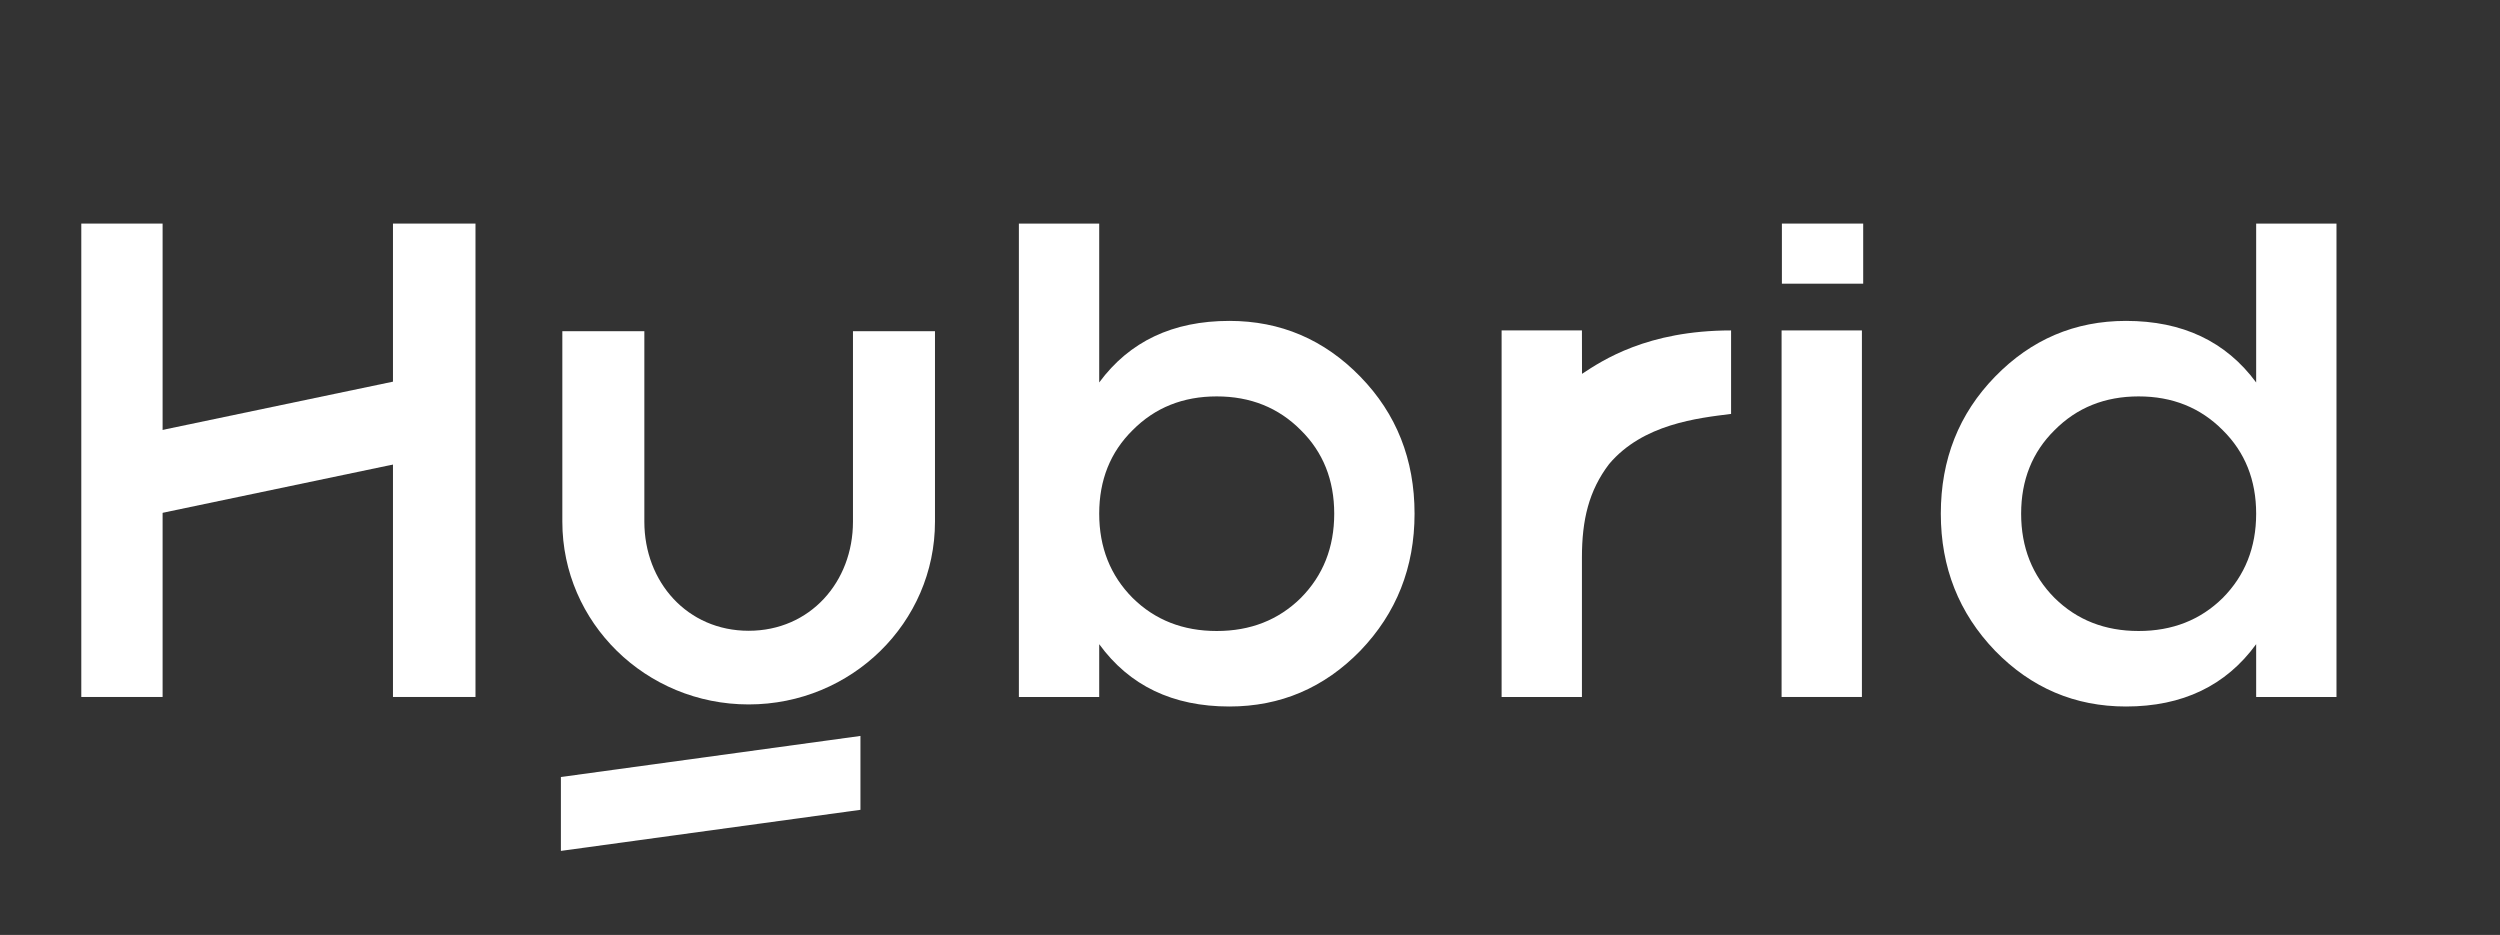
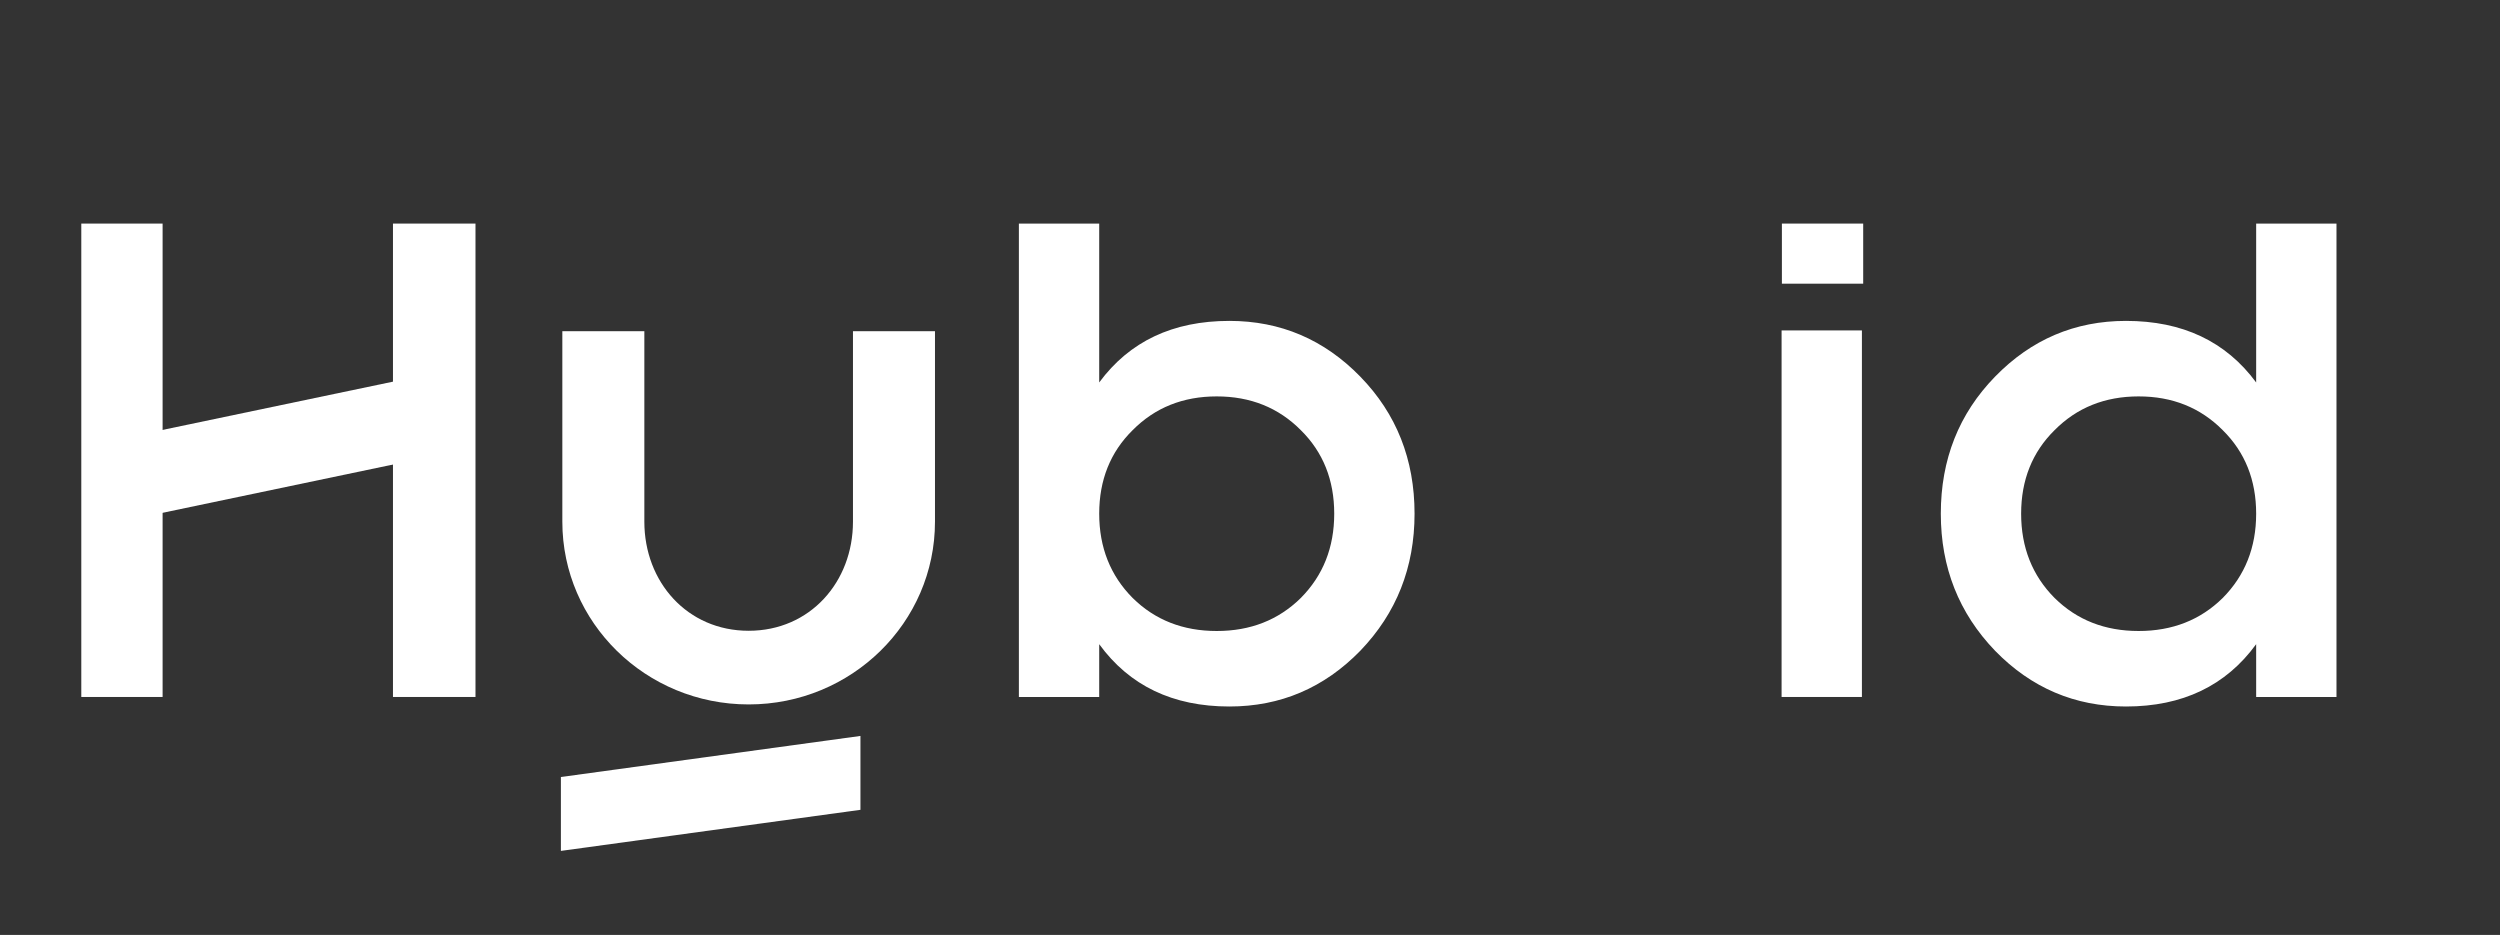
<svg xmlns="http://www.w3.org/2000/svg" width="123" height="46" viewBox="0 0 123 46" fill="none">
  <rect x="0" y="0" width="123" height="46" fill="#333333" stroke="none" />
  <path fill-rule="evenodd" clip-rule="evenodd" d="M27.667 16.296V25.667C27.667 30.633 31.771 34.658 36.834 34.658C41.897 34.658 46.001 30.633 46.001 25.667V16.296H41.966V25.667C41.966 28.631 39.856 31.034 36.834 31.034C33.812 31.034 31.702 28.631 31.702 25.667V16.296H27.667Z" fill="white" />
  <path d="M60.485 15.788C62.998 15.788 65.144 16.701 66.925 18.529C68.706 20.356 69.596 22.605 69.596 25.274C69.596 27.919 68.706 30.167 66.925 32.019C65.144 33.846 62.998 34.76 60.485 34.76C57.704 34.76 55.569 33.738 54.081 31.694V34.291H50.129V11H54.081V18.817C55.569 16.798 57.704 15.788 60.485 15.788ZM55.728 29.422C56.826 30.504 58.204 31.045 59.863 31.045C61.522 31.045 62.9 30.504 63.998 29.422C65.096 28.316 65.644 26.933 65.644 25.274C65.644 23.615 65.096 22.244 63.998 21.162C62.9 20.056 61.522 19.503 59.863 19.503C58.204 19.503 56.826 20.056 55.728 21.162C54.63 22.244 54.081 23.615 54.081 25.274C54.081 26.933 54.63 28.316 55.728 29.422Z" fill="white" />
-   <path d="M77.835 18.393C78.835 17.736 81.039 16.257 85.169 16.257V20.365C83.539 20.569 80.835 20.858 79.169 22.829C78.169 24.143 77.831 25.578 77.831 27.429V34.291H73.879V16.257H77.831L77.835 18.393Z" fill="white" />
  <path d="M87.654 34.291V16.257H91.606V34.291H87.654Z" fill="white" />
  <path d="M111.003 11H114.955V34.291H111.003V31.694C109.515 33.738 107.38 34.76 104.599 34.76C102.087 34.76 99.94 33.846 98.159 32.019C96.378 30.167 95.488 27.919 95.488 25.274C95.488 22.605 96.378 20.356 98.159 18.529C99.94 16.701 102.087 15.788 104.599 15.788C107.38 15.788 109.515 16.798 111.003 18.817V11ZM101.087 29.422C102.184 30.504 103.563 31.045 105.221 31.045C106.88 31.045 108.258 30.504 109.356 29.422C110.454 28.316 111.003 26.933 111.003 25.274C111.003 23.615 110.454 22.244 109.356 21.162C108.258 20.056 106.88 19.503 105.221 19.503C103.563 19.503 102.184 20.056 101.087 21.162C99.989 22.244 99.44 23.615 99.44 25.274C99.44 26.933 99.989 28.316 101.087 29.422Z" fill="white" />
  <path fill-rule="evenodd" clip-rule="evenodd" d="M8 11H4V34.291H8V11ZM19.334 34.291H23.394V11H19.334V34.291Z" fill="white" />
  <path d="M20.382 18.558L7 21.361L7.841 25.263L21.224 22.459L20.382 18.558Z" fill="white" />
  <path d="M27.596 38.229L42.334 36.208V39.843L27.596 41.864L27.596 38.229Z" fill="white" />
  <path d="M91.669 11H87.669V13.957H91.669V11Z" fill="white" />
</svg>